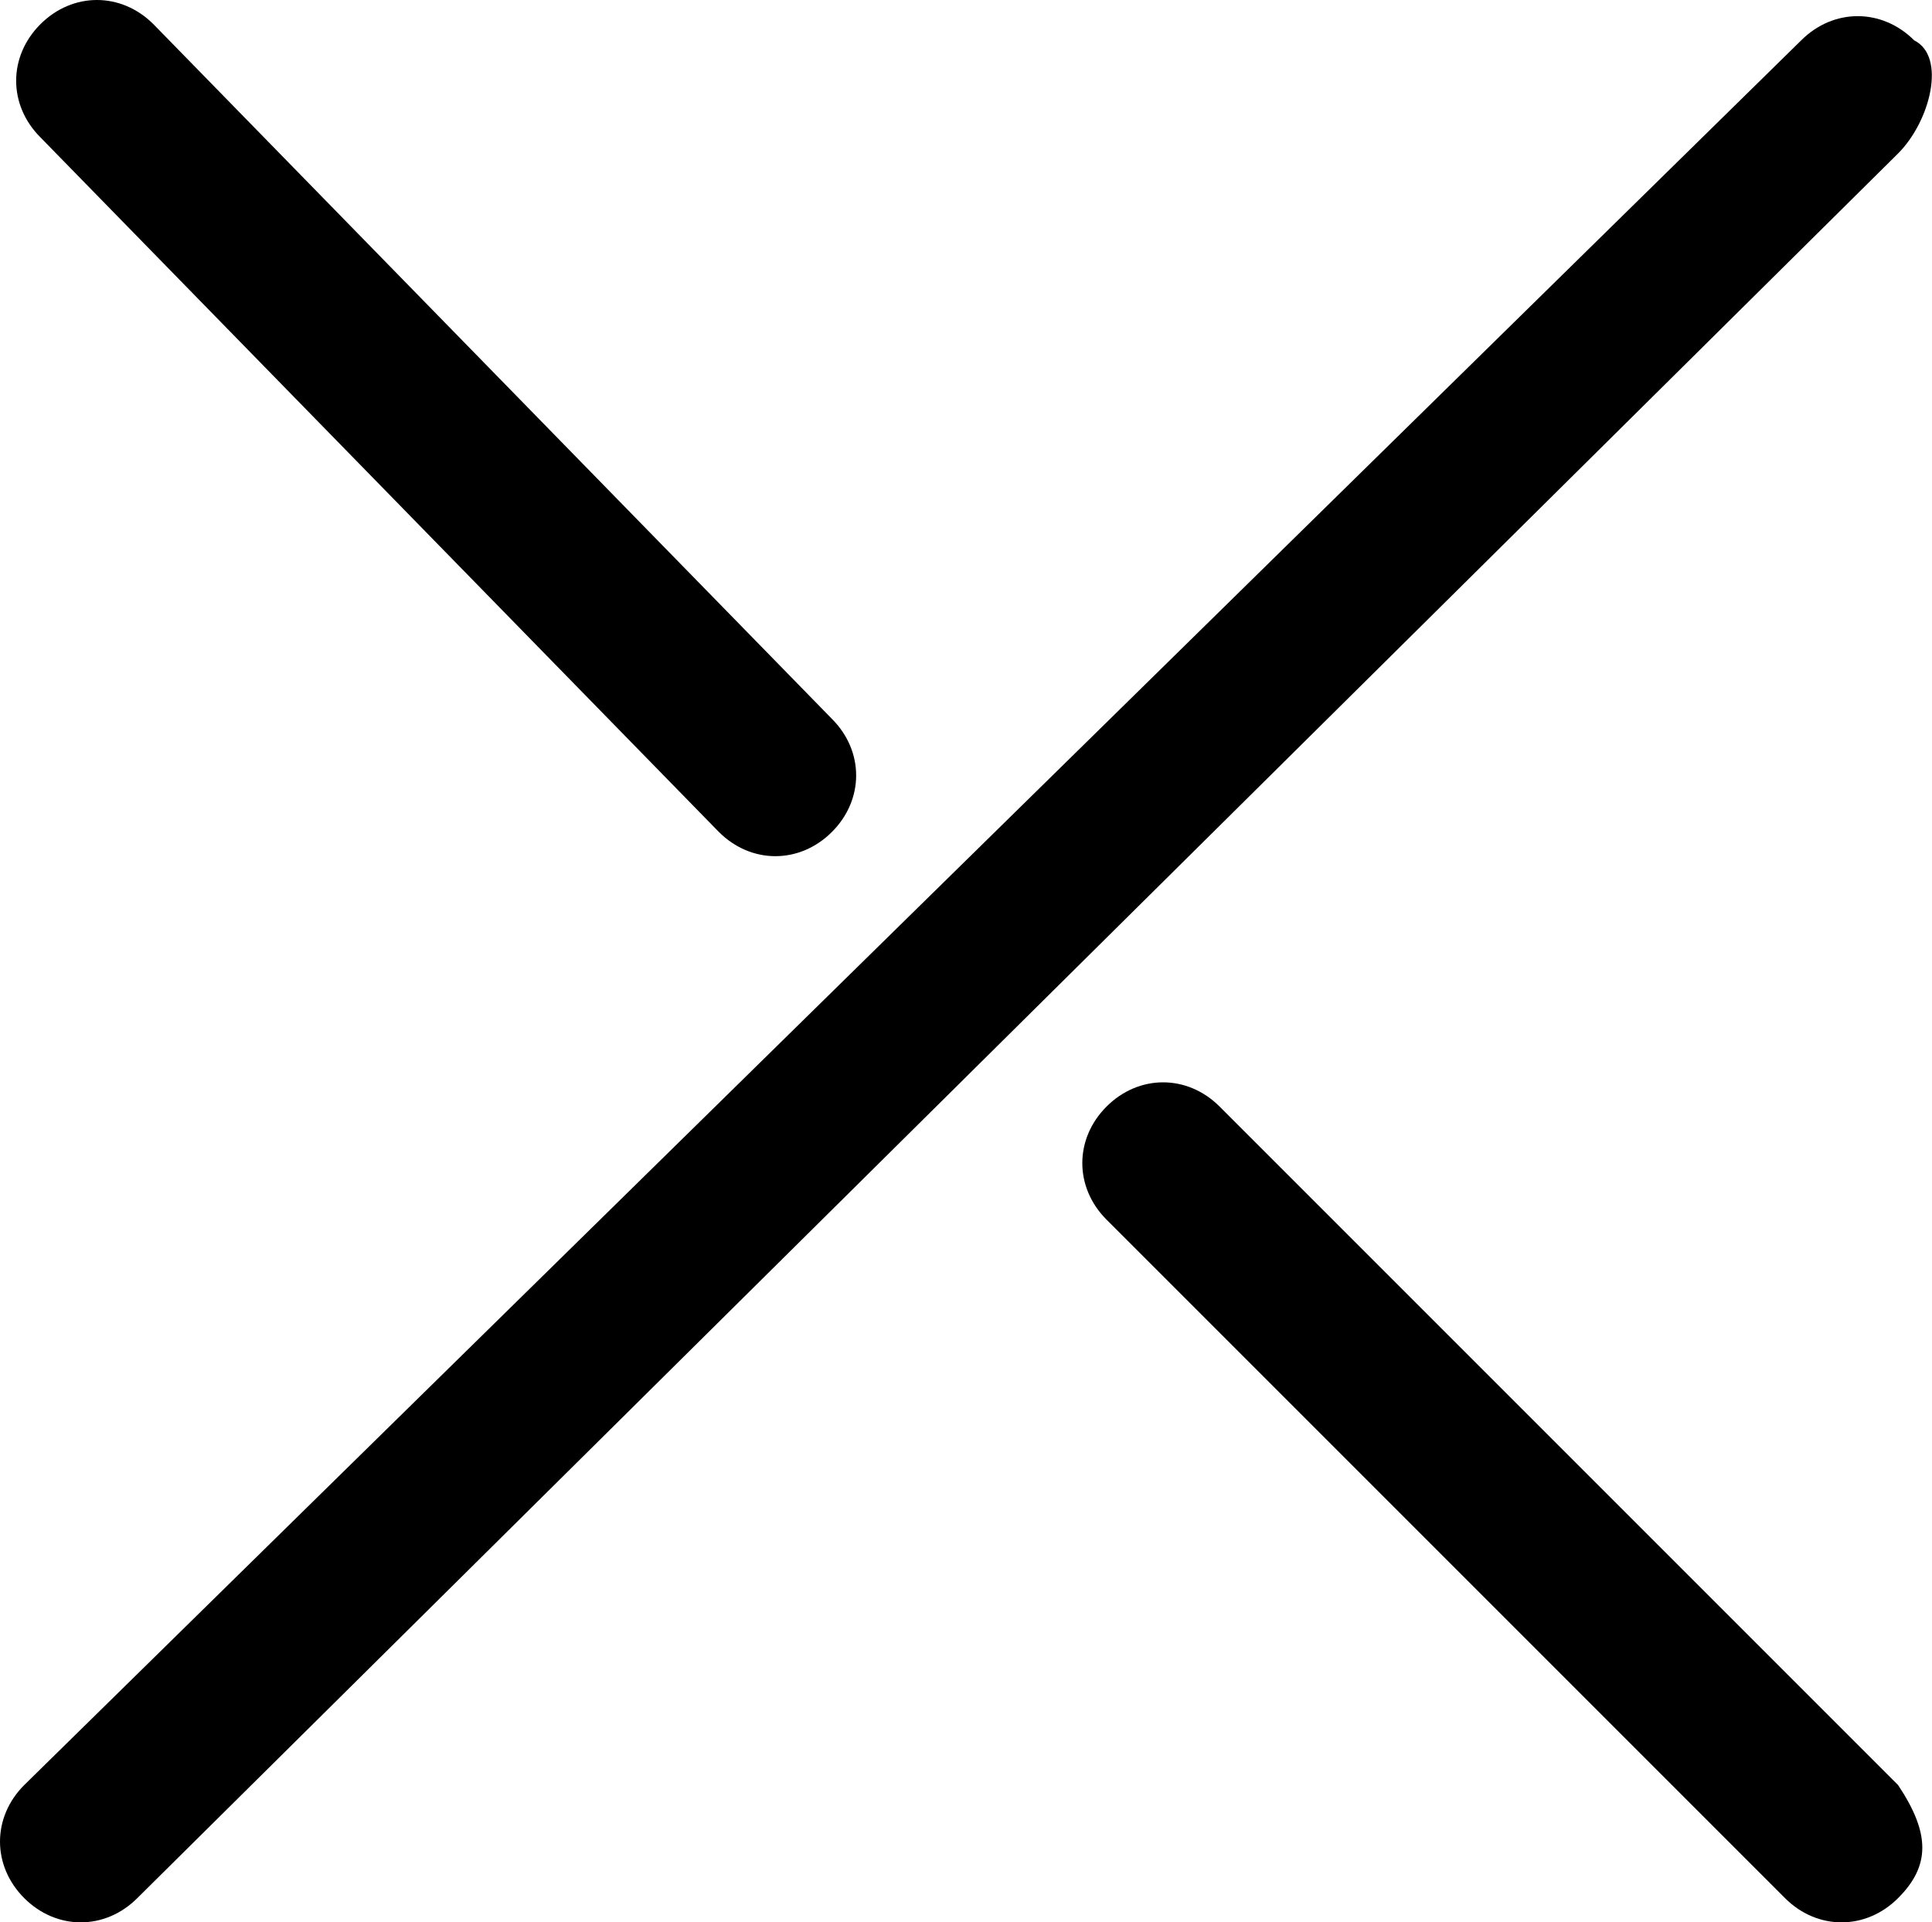
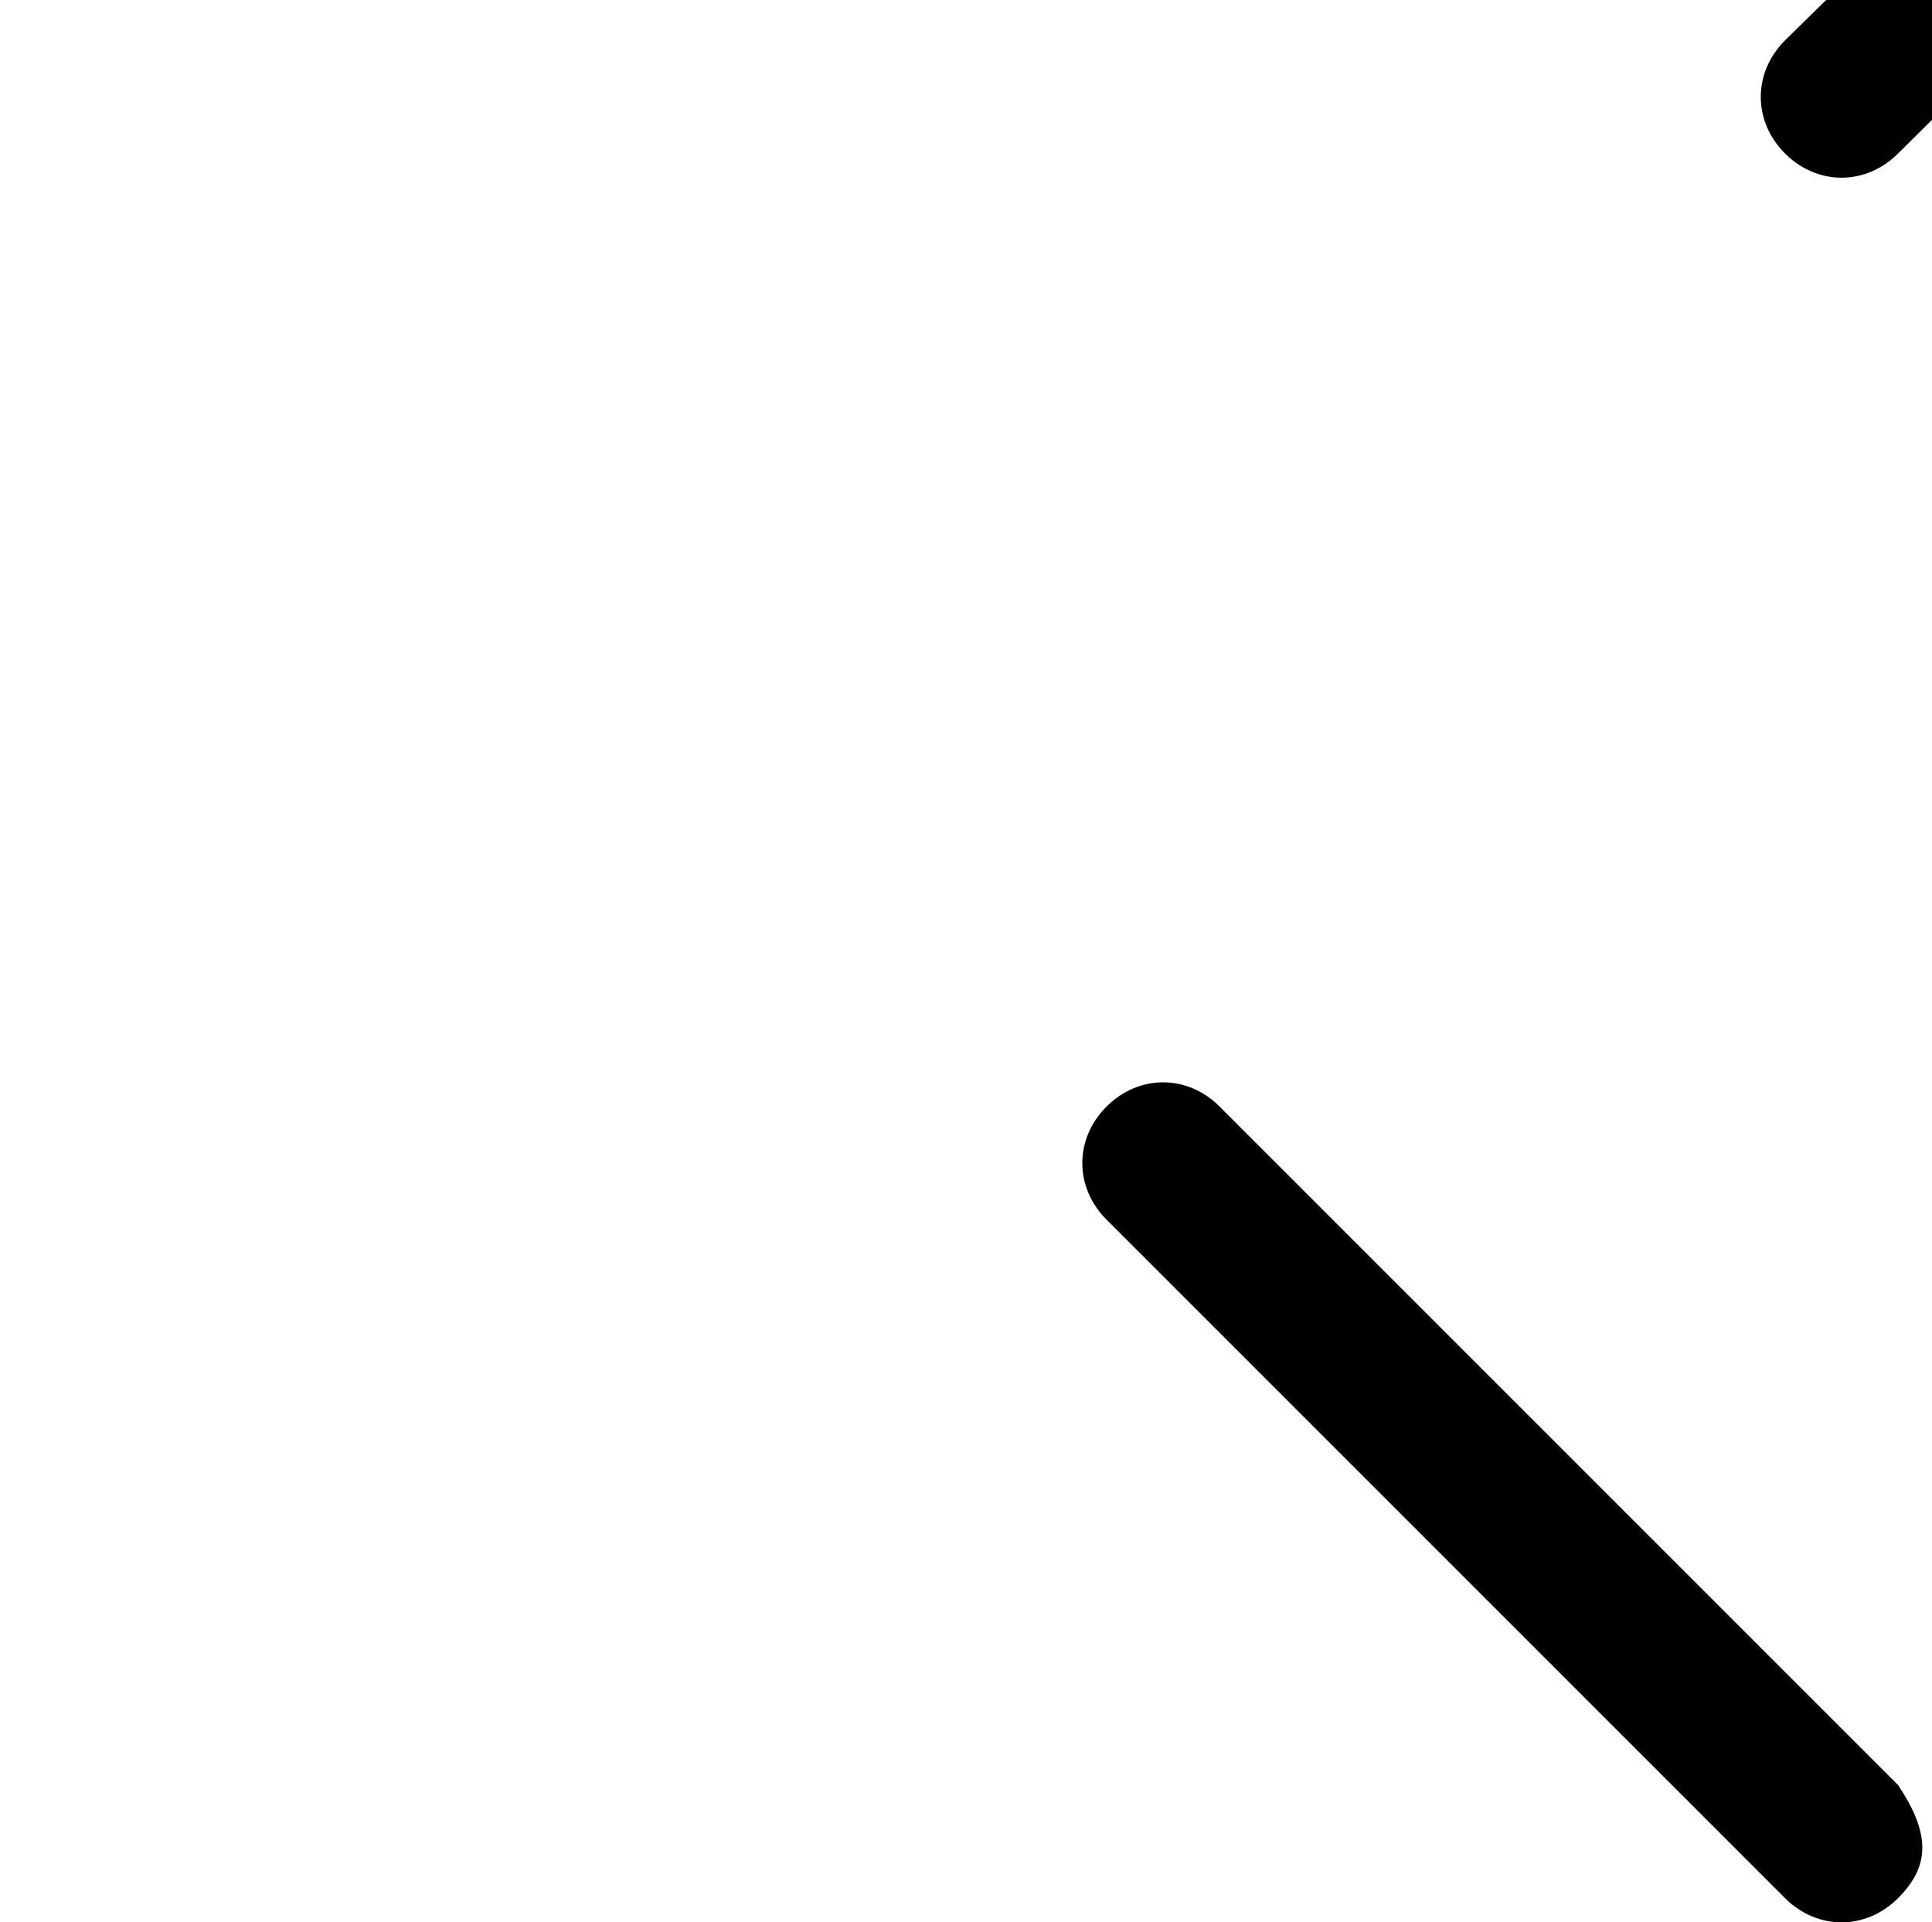
<svg xmlns="http://www.w3.org/2000/svg" id="a" viewBox="0 0 11.96 11.9">
-   <path d="m11.75.95l-10.9 10.8c-.2.2-.5.2-.7 0s-.2-.5 0-.7h0l11-10.8c.2-.2.5-.2.7 0c.2.1.1.5-.1.7h0z" />
-   <path d="m5.15 5.15c-.2.2-.5.2-.7 0h0l-4.2-4.3c-.2-.2-.2-.5 0-.7h0c.2-.2.5-.2.7 0l4.2 4.3c.2.2.2.5 0 .7z" />
+   <path d="m11.75.95c-.2.2-.5.2-.7 0s-.2-.5 0-.7h0l11-10.8c.2-.2.5-.2.7 0c.2.1.1.5-.1.7h0z" />
  <path d="m11.75 11.75c-.2.2-.5.2-.7 0l-4.2-4.2c-.2-.2-.2-.5 0-.7s.5-.2.7 0l4.2 4.2c.2.3.2.5 0 .7z" />
</svg>